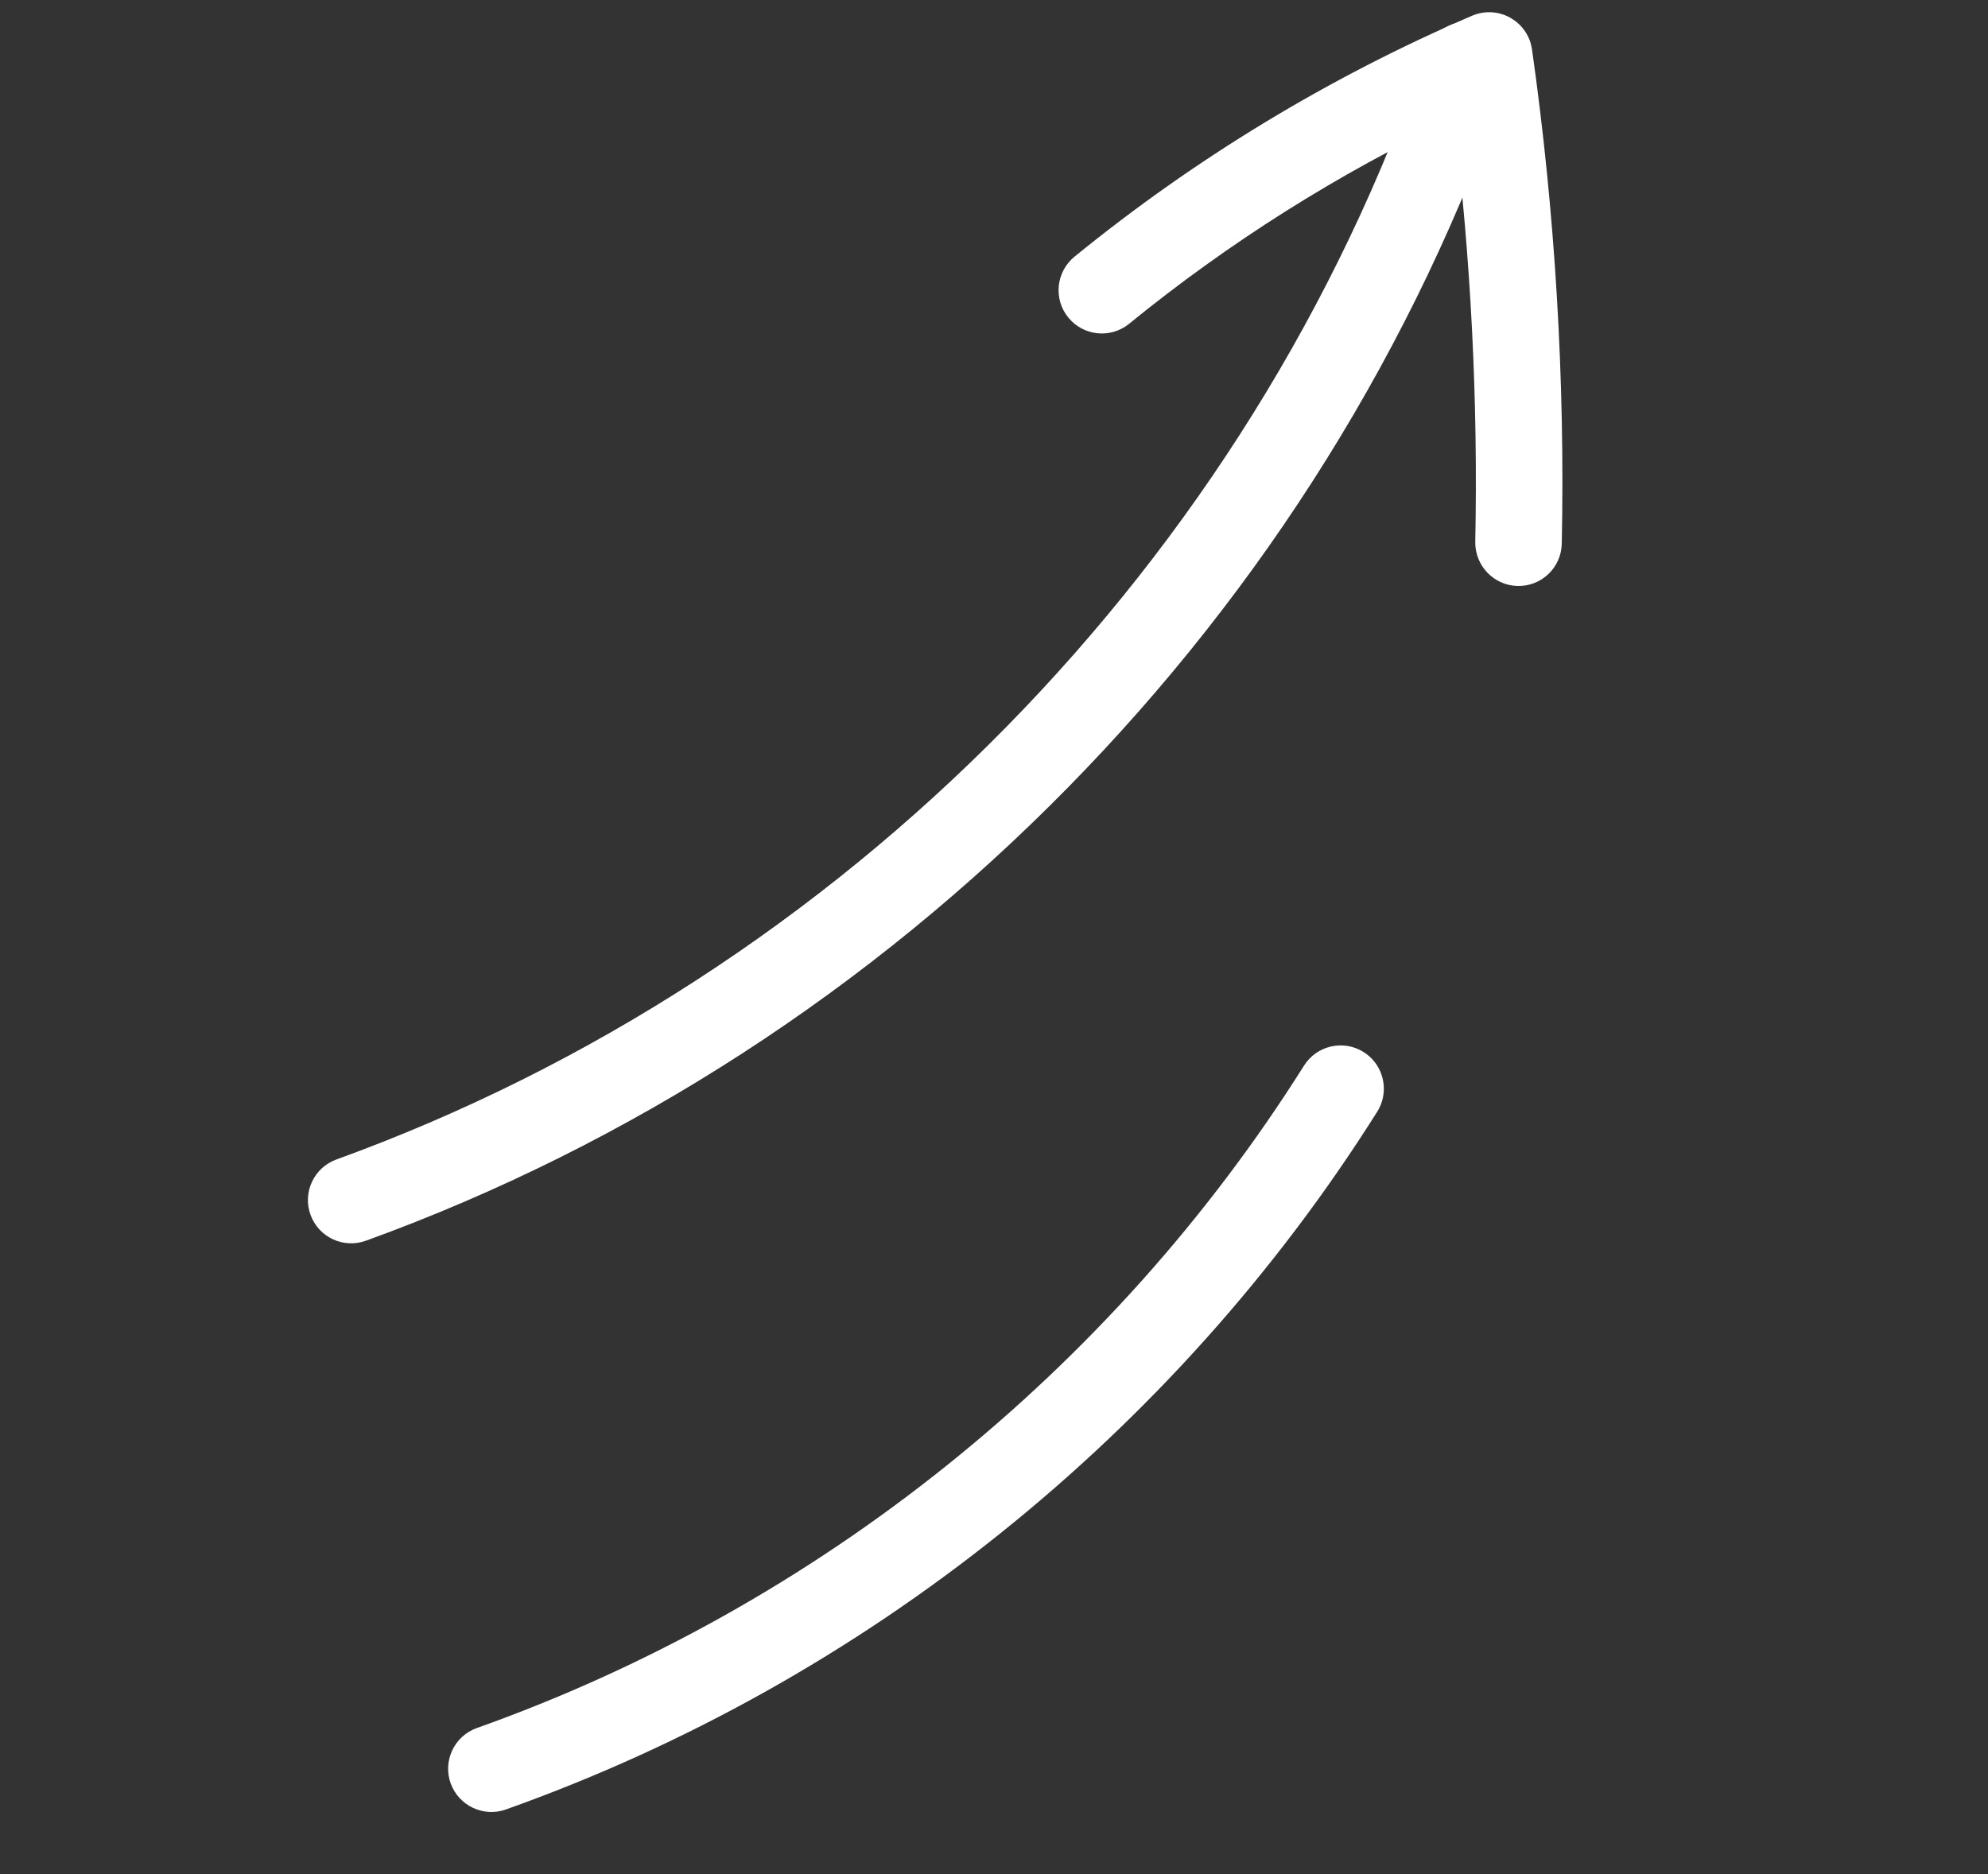
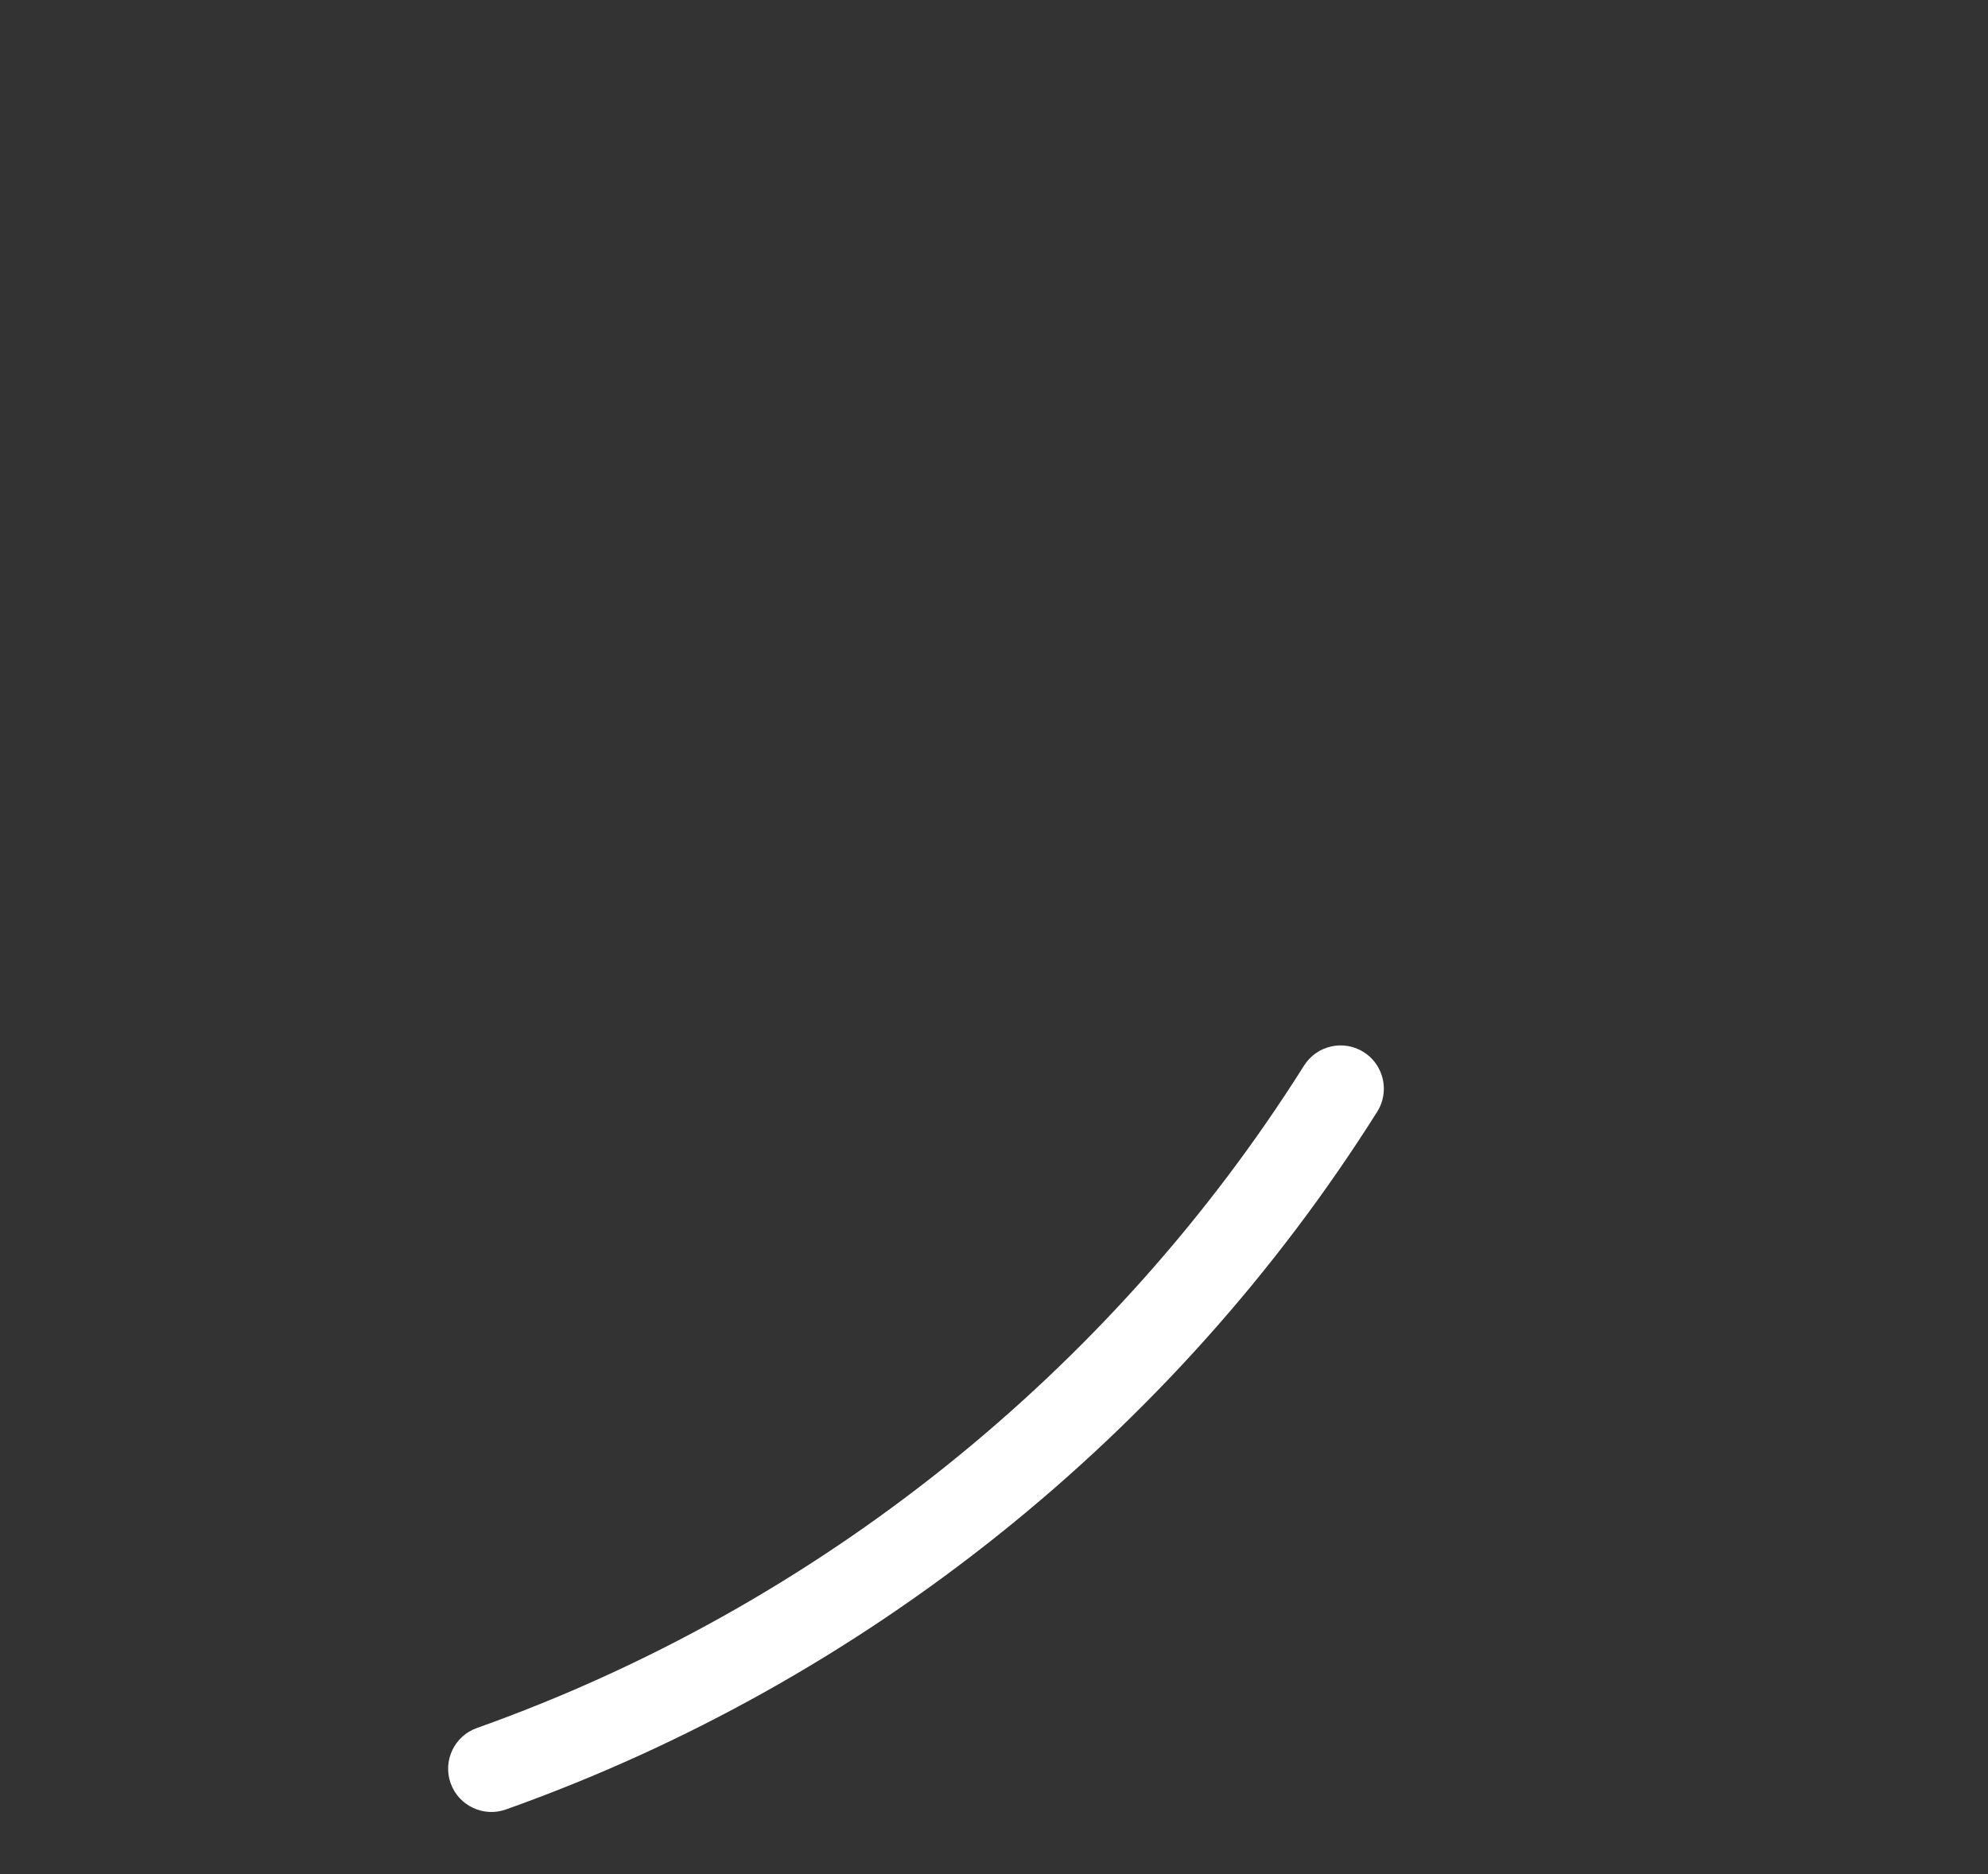
<svg xmlns="http://www.w3.org/2000/svg" width="35" height="33" viewBox="0 0 35 33" fill="none">
  <rect x="0" y="0" width="35" height="33" fill="#333333" stroke="none" />
-   <path d="M26.54 0.882C26.598 1.039 26.604 1.22 26.545 1.391C23.315 10.807 15.8 18.453 6.442 21.847C6.048 21.99 5.612 21.787 5.468 21.394C5.468 21.393 5.467 21.392 5.467 21.391C5.323 20.996 5.528 20.559 5.924 20.416C14.852 17.178 22.021 9.882 25.105 0.897C25.241 0.5 25.674 0.288 26.072 0.425C26.297 0.501 26.464 0.673 26.54 0.882Z" fill="white" />
-   <path d="M26.933 0.714C26.951 0.764 26.963 0.816 26.972 0.87C27.379 3.74 27.555 6.669 27.496 9.572C27.488 9.993 27.14 10.327 26.719 10.318C26.299 10.309 25.967 9.961 25.973 9.541C26.023 7.059 25.897 4.558 25.596 2.093C23.552 3.061 21.633 4.272 19.879 5.701C19.554 5.966 19.073 5.918 18.808 5.591C18.543 5.267 18.591 4.786 18.917 4.52C21.043 2.788 23.397 1.361 25.917 0.277C26.134 0.184 26.384 0.196 26.59 0.313C26.75 0.402 26.87 0.545 26.933 0.714Z" fill="white" />
  <path d="M24.316 18.906C24.395 19.12 24.377 19.368 24.247 19.575C20.673 25.251 15.226 29.614 8.906 31.862C8.513 32.002 8.08 31.798 7.936 31.406C7.935 31.404 7.934 31.402 7.933 31.399C7.793 31.003 8 30.567 8.397 30.427C14.395 28.293 19.566 24.151 22.958 18.764C23.182 18.408 23.653 18.301 24.008 18.525C24.155 18.618 24.261 18.754 24.316 18.906Z" fill="white" />
</svg>